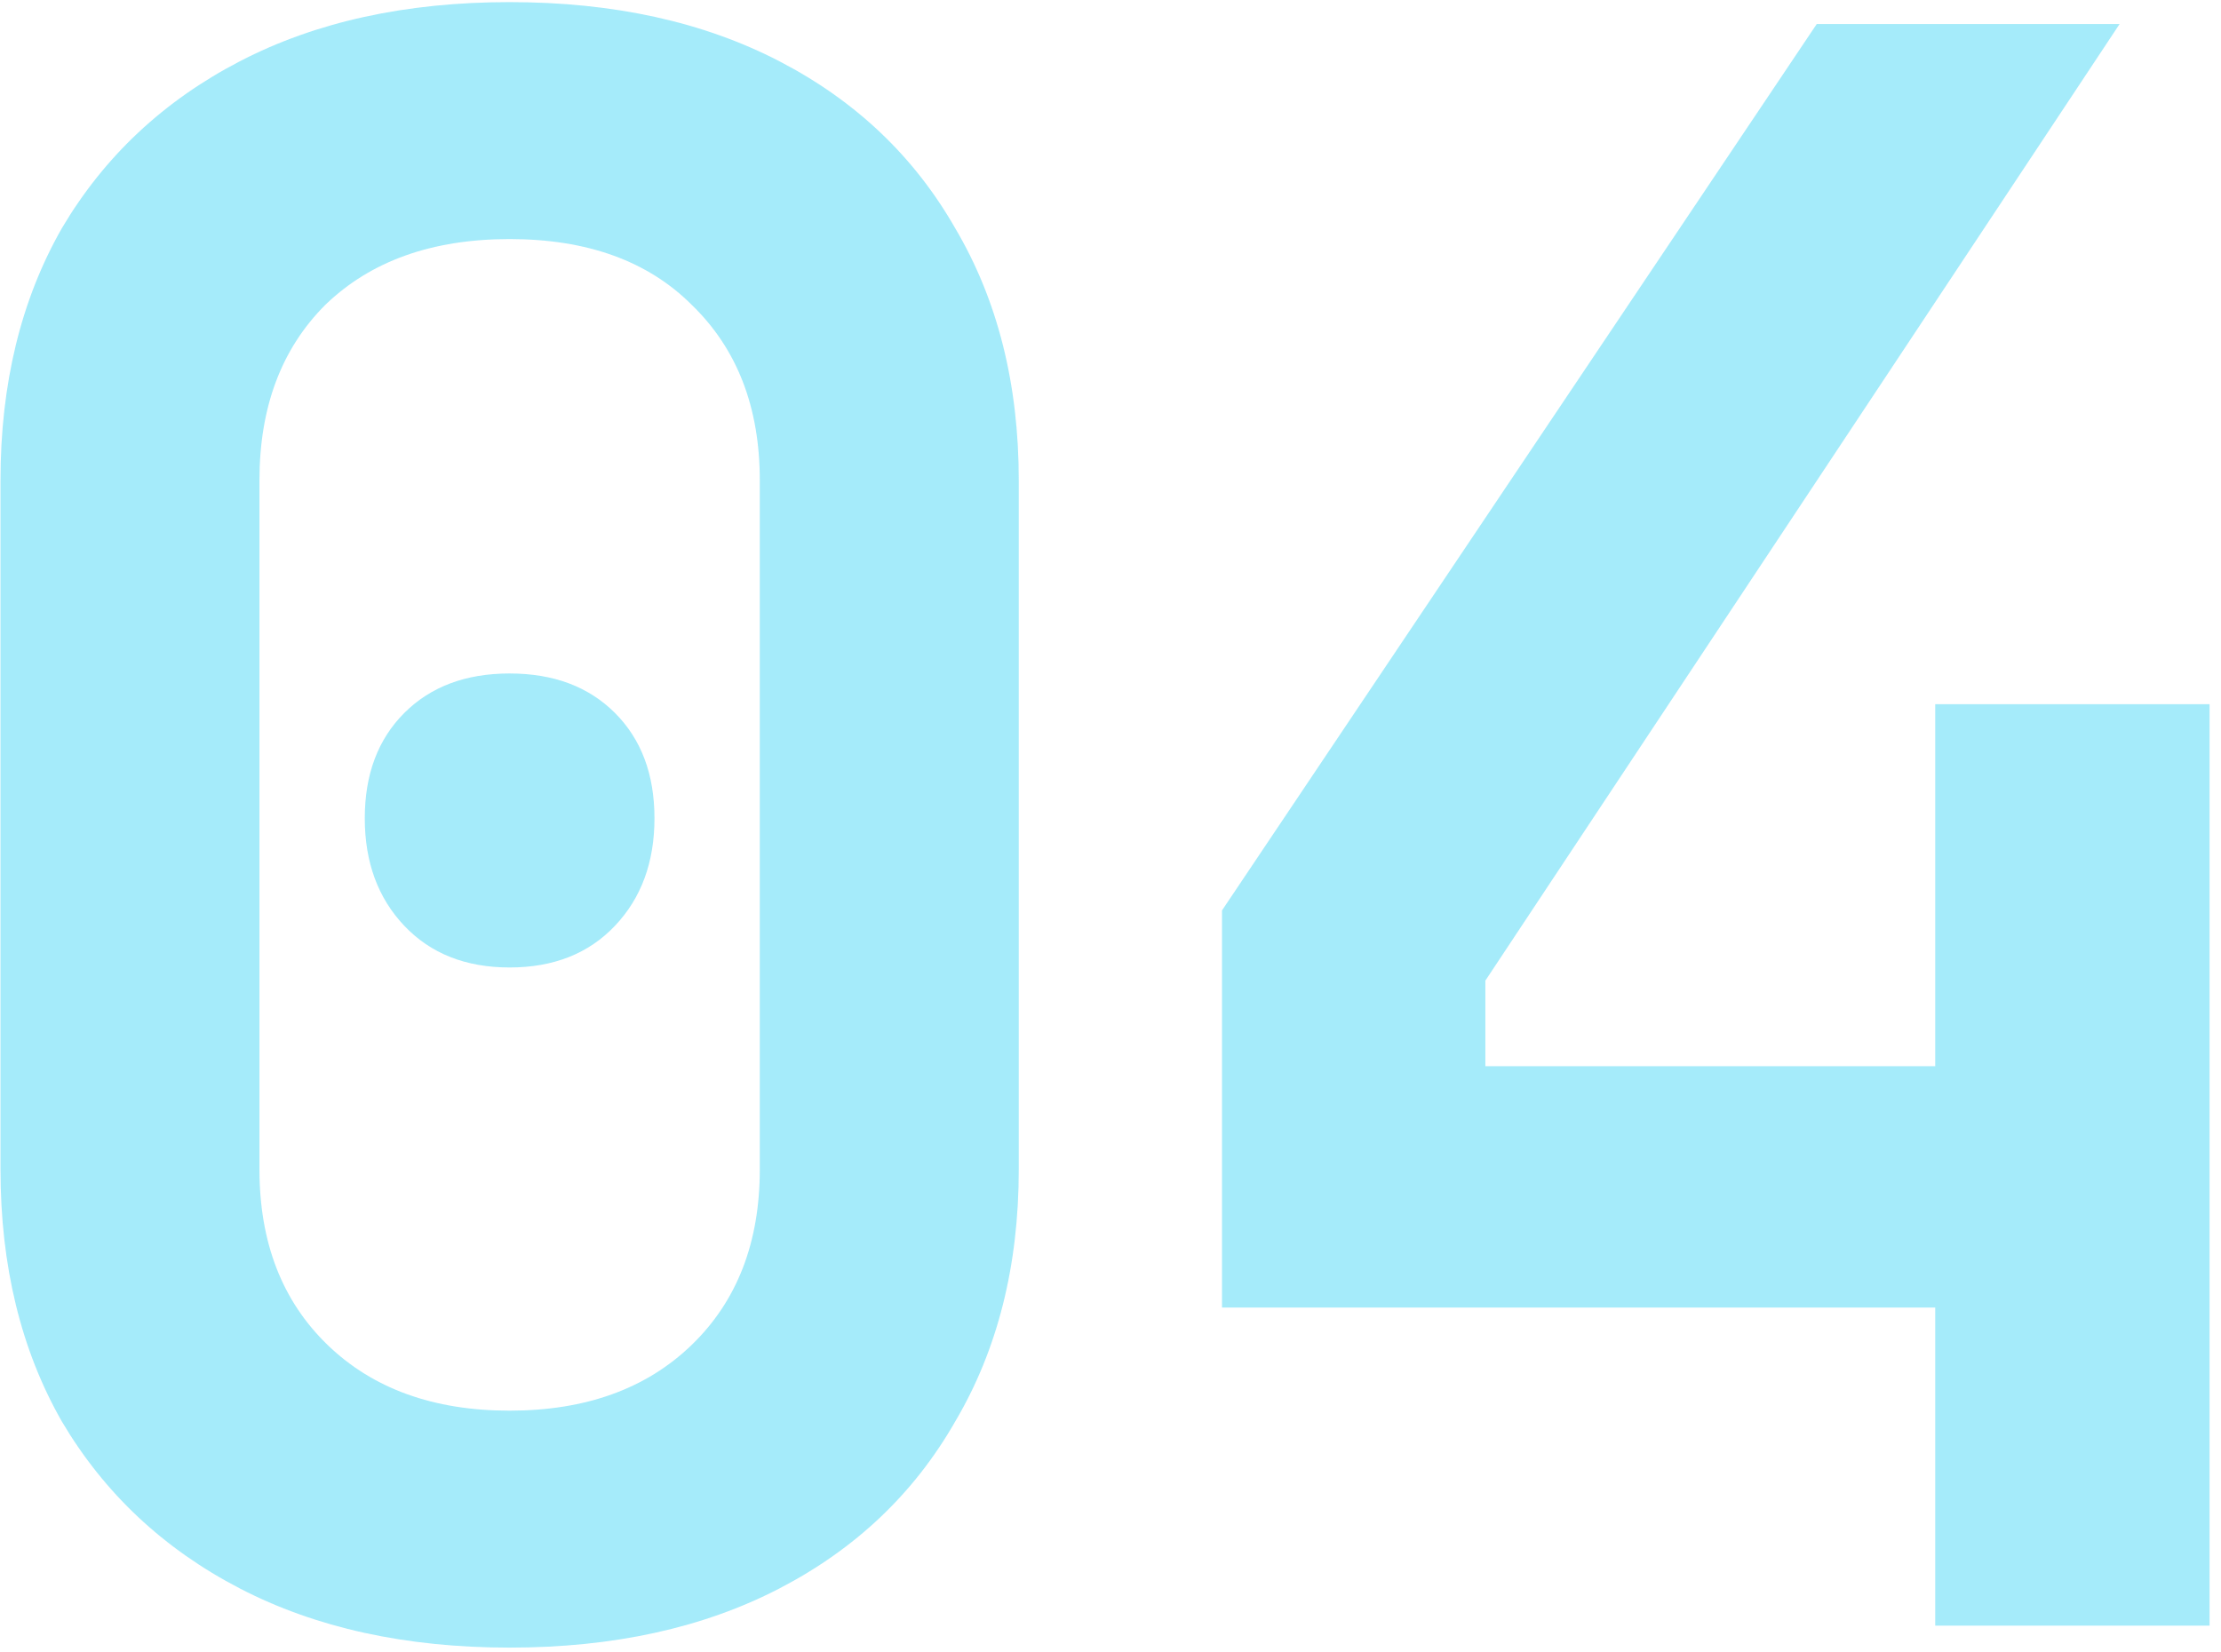
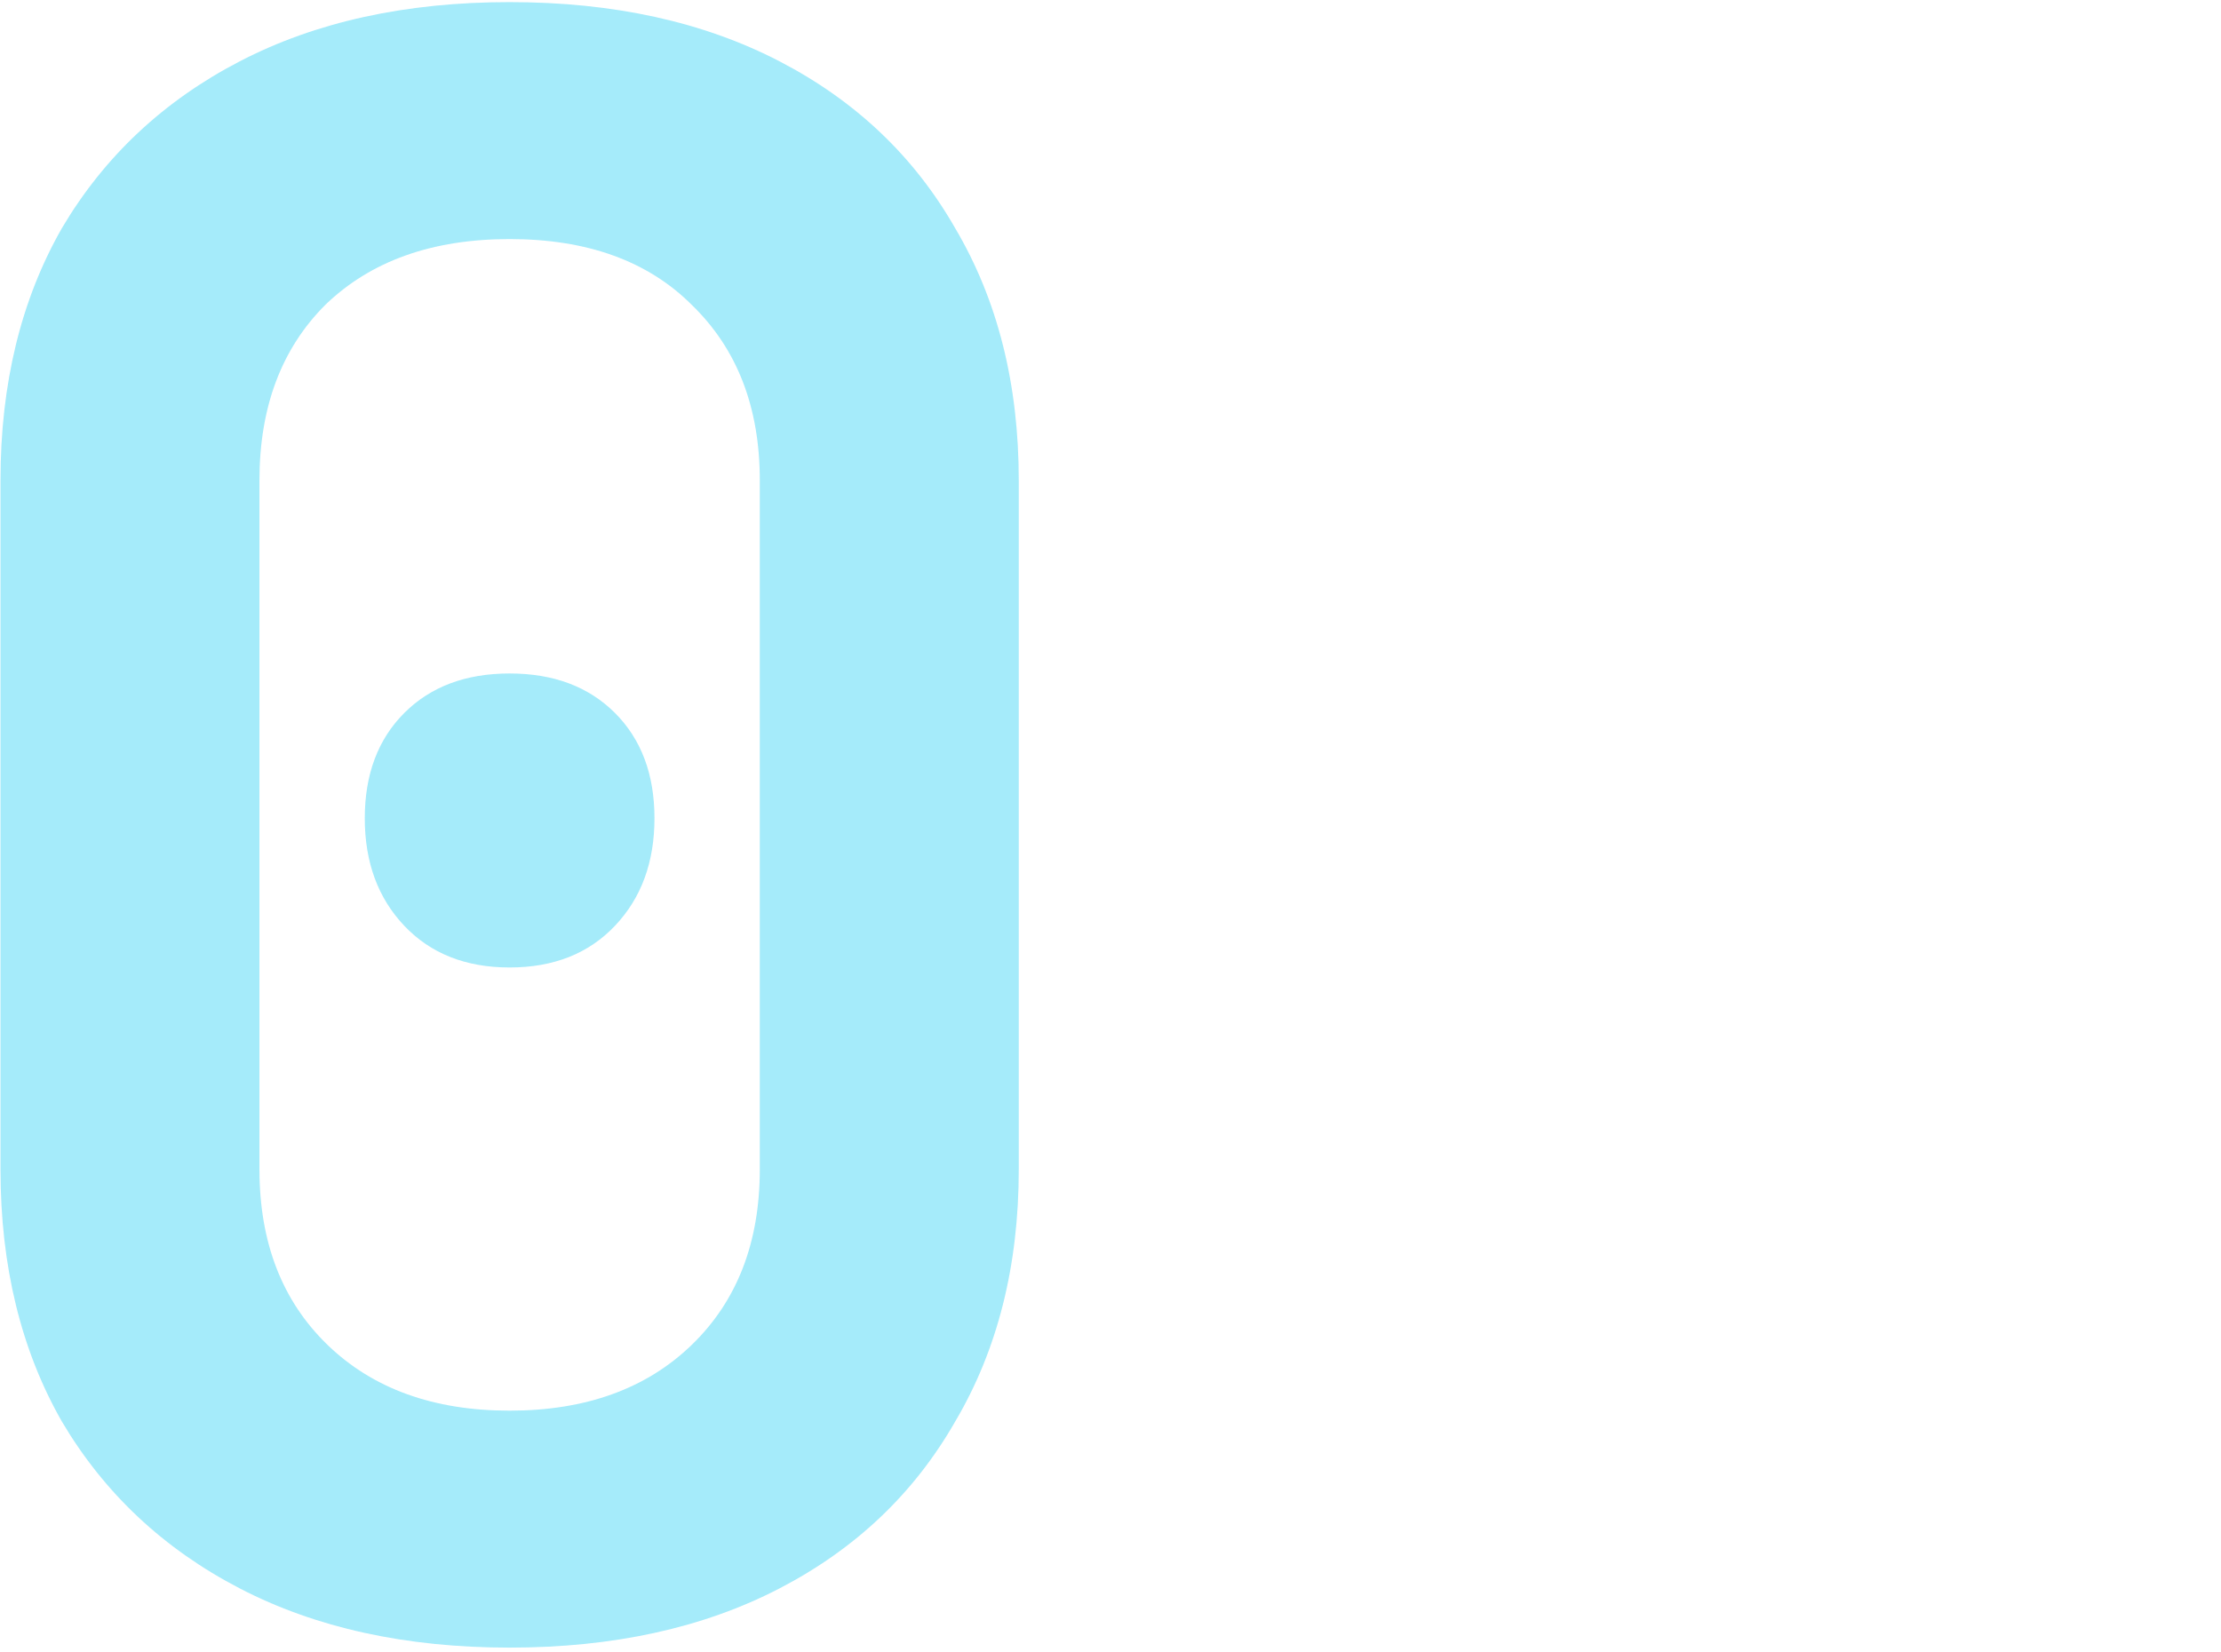
<svg xmlns="http://www.w3.org/2000/svg" width="168" height="125" viewBox="0 0 168 125" fill="none">
  <g opacity="0.85">
    <path d="M38.549 124.66C30.692 124.66 23.886 123.166 18.131 120.178C12.376 117.19 7.894 112.985 4.685 107.562C1.586 102.139 0.037 95.776 0.037 88.472V36.348C0.037 29.044 1.586 22.681 4.685 17.258C7.894 11.835 12.376 7.63 18.131 4.642C23.886 1.654 30.692 0.16 38.549 0.16C46.406 0.16 53.212 1.654 58.967 4.642C64.722 7.63 69.148 11.835 72.247 17.258C75.456 22.681 77.061 29.044 77.061 36.348V88.472C77.061 95.776 75.456 102.139 72.247 107.562C69.148 112.985 64.722 117.19 58.967 120.178C53.212 123.166 46.406 124.66 38.549 124.66ZM38.549 106.732C44.304 106.732 48.896 105.072 52.327 101.752C55.758 98.432 57.473 94.005 57.473 88.472V36.348C57.473 30.815 55.758 26.388 52.327 23.068C49.007 19.748 44.414 18.088 38.549 18.088C32.684 18.088 28.036 19.748 24.605 23.068C21.285 26.388 19.625 30.815 19.625 36.348V88.472C19.625 94.005 21.34 98.432 24.771 101.752C28.202 105.072 32.794 106.732 38.549 106.732ZM38.549 73.2C35.229 73.2 32.573 72.149 30.581 70.046C28.589 67.944 27.593 65.232 27.593 61.912C27.593 58.592 28.589 55.936 30.581 53.944C32.573 51.952 35.229 50.956 38.549 50.956C41.869 50.956 44.525 51.952 46.517 53.944C48.509 55.936 49.505 58.592 49.505 61.912C49.505 65.232 48.509 67.944 46.517 70.046C44.525 72.149 41.869 73.2 38.549 73.2Z" fill="#95E7F9" />
-     <path d="M146.384 123V98.93H92.434V68.884L137.42 1.82H160.328L112.354 74.196V80.67H146.384V53.28H167.134V123H146.384Z" fill="#95E7F9" />
  </g>
</svg>